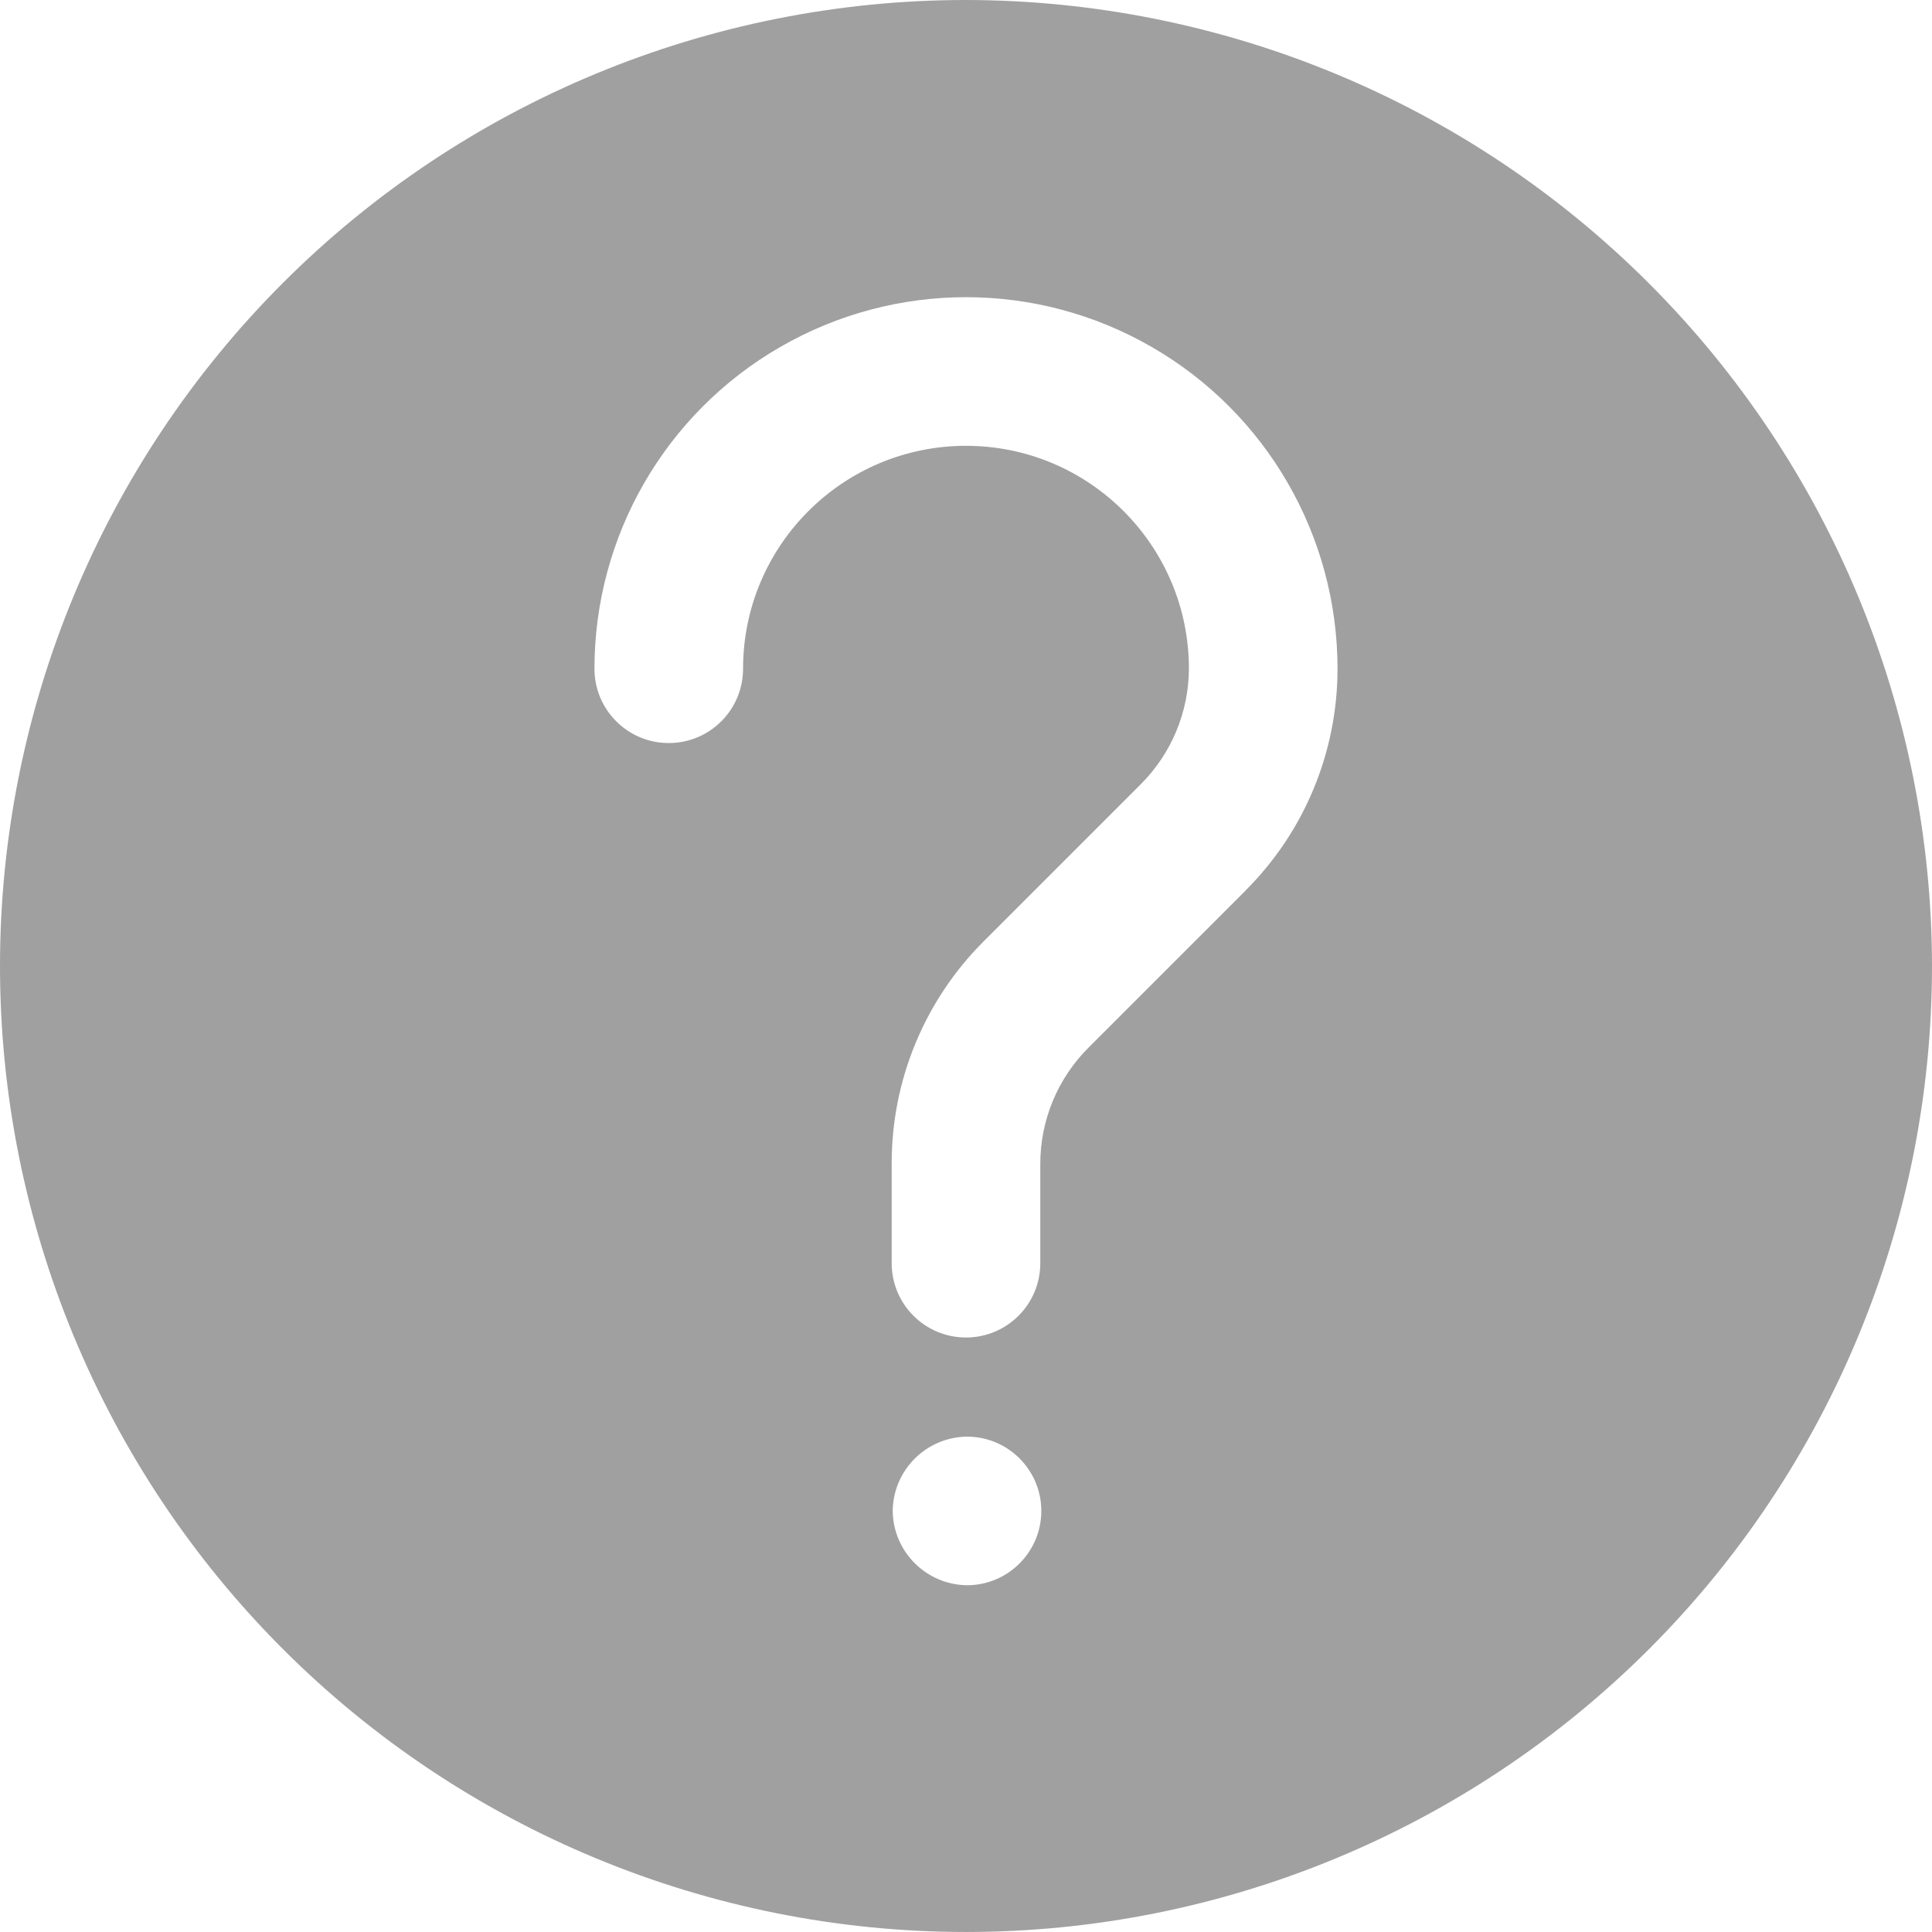
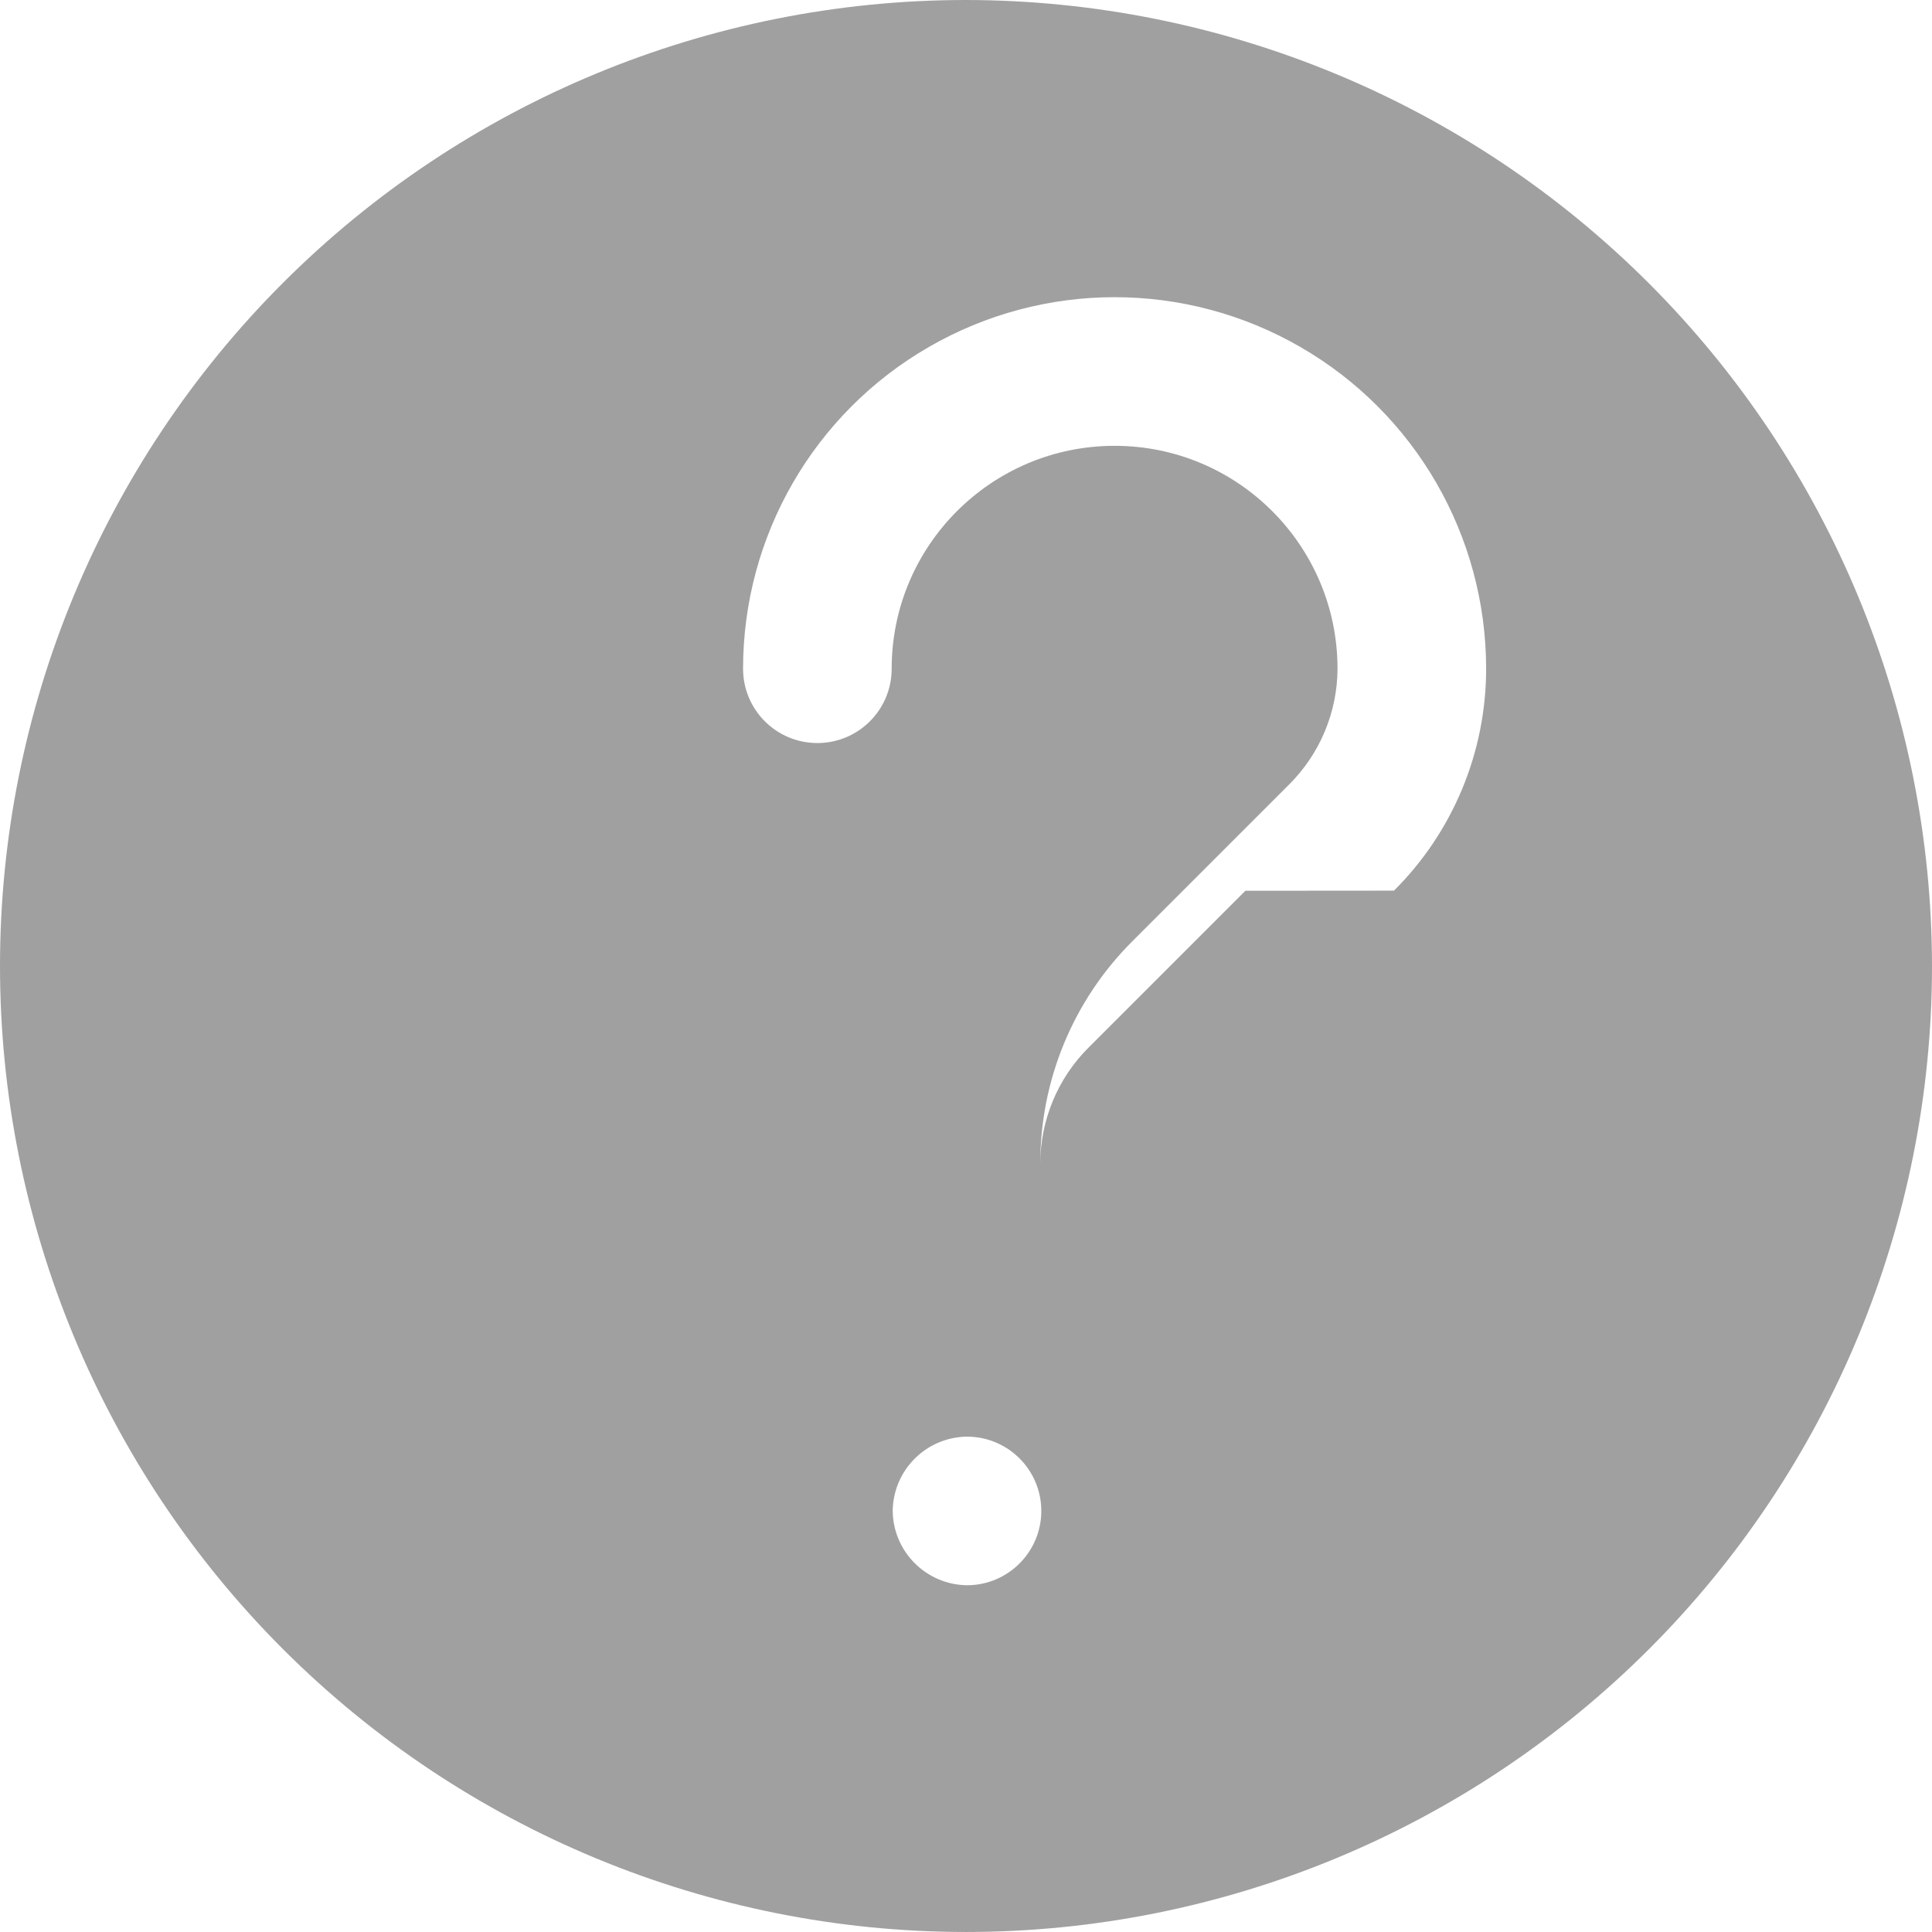
<svg xmlns="http://www.w3.org/2000/svg" xmlns:ns1="http://sodipodi.sourceforge.net/DTD/sodipodi-0.dtd" xmlns:ns2="http://www.inkscape.org/namespaces/inkscape" version="1.1" viewBox="-5 -10 117.709 117.709" id="svg2" width="117.709" height="117.709" ns1:docname="question_icon.svg" ns2:version="1.3.2 (091e20e, 2023-11-25, custom)">
  <ns1:namedview id="namedview1" pagecolor="#ffffff" bordercolor="#000000" borderopacity="0.25" ns2:showpageshadow="2" ns2:pageopacity="0.0" ns2:pagecheckerboard="0" ns2:deskcolor="#d1d1d1" ns2:zoom="9.9652953" ns2:cx="58.804078" ns2:cy="58.854252" ns2:window-width="2560" ns2:window-height="1369" ns2:window-x="-8" ns2:window-y="-8" ns2:window-maximized="1" ns2:current-layer="svg2" />
  <defs id="defs2" />
-   <path d="M 53.854,-10 C 38.247,-10 23.273,-3.798 12.237,7.237 1.202,18.272 -5,33.246 -5,48.854 c 0,15.609 6.202,30.581 17.237,41.617 11.035,11.035 26.009,17.237 41.617,17.237 15.609,0 30.581,-6.202 41.617,-17.237 C 106.507,79.436 112.709,64.463 112.709,48.854 112.692,33.252 106.489,18.289 95.454,7.254 84.419,-3.781 69.457,-9.983 53.854,-10 Z m -4.465,92.056 c 0.028,-2.49 2.037,-4.499 4.527,-4.527 2.496,0 4.527,2.026 4.527,4.527 0,2.496 -2.032,4.527 -4.527,4.527 -2.49,-0.034 -4.499,-2.043 -4.527,-4.527 z m 21.487,-37.786 -9.535,9.535 c -1.901,1.884 -2.965,4.448 -2.96,7.119 v 6.038 c 0,2.501 -2.026,4.527 -4.527,4.527 -2.501,0 -4.527,-2.026 -4.527,-4.527 v -6.038 c -0.017,-5.093 2.003,-9.983 5.614,-13.582 l 9.535,-9.535 c 1.884,-1.868 2.948,-4.408 2.96,-7.063 0,-7.498 -6.083,-13.582 -13.582,-13.582 -7.498,0 -13.582,6.083 -13.582,13.582 0,2.501 -2.026,4.527 -4.527,4.527 -2.501,0 -4.527,-2.026 -4.527,-4.527 0,-8.087 4.312,-15.562 11.318,-19.603 7.006,-4.046 15.63,-4.046 22.636,0 7.006,4.041 11.318,11.516 11.318,19.603 0,5.076 -2.02,9.943 -5.614,13.519 z" id="path1" style="stroke-width:0;stroke:none;stroke-dasharray:none;fill:#a0a0a0;fill-opacity:1" />
+   <path d="M 53.854,-10 C 38.247,-10 23.273,-3.798 12.237,7.237 1.202,18.272 -5,33.246 -5,48.854 c 0,15.609 6.202,30.581 17.237,41.617 11.035,11.035 26.009,17.237 41.617,17.237 15.609,0 30.581,-6.202 41.617,-17.237 C 106.507,79.436 112.709,64.463 112.709,48.854 112.692,33.252 106.489,18.289 95.454,7.254 84.419,-3.781 69.457,-9.983 53.854,-10 Z m -4.465,92.056 c 0.028,-2.49 2.037,-4.499 4.527,-4.527 2.496,0 4.527,2.026 4.527,4.527 0,2.496 -2.032,4.527 -4.527,4.527 -2.49,-0.034 -4.499,-2.043 -4.527,-4.527 z m 21.487,-37.786 -9.535,9.535 c -1.901,1.884 -2.965,4.448 -2.96,7.119 v 6.038 v -6.038 c -0.017,-5.093 2.003,-9.983 5.614,-13.582 l 9.535,-9.535 c 1.884,-1.868 2.948,-4.408 2.96,-7.063 0,-7.498 -6.083,-13.582 -13.582,-13.582 -7.498,0 -13.582,6.083 -13.582,13.582 0,2.501 -2.026,4.527 -4.527,4.527 -2.501,0 -4.527,-2.026 -4.527,-4.527 0,-8.087 4.312,-15.562 11.318,-19.603 7.006,-4.046 15.63,-4.046 22.636,0 7.006,4.041 11.318,11.516 11.318,19.603 0,5.076 -2.02,9.943 -5.614,13.519 z" id="path1" style="stroke-width:0;stroke:none;stroke-dasharray:none;fill:#a0a0a0;fill-opacity:1" />
</svg>